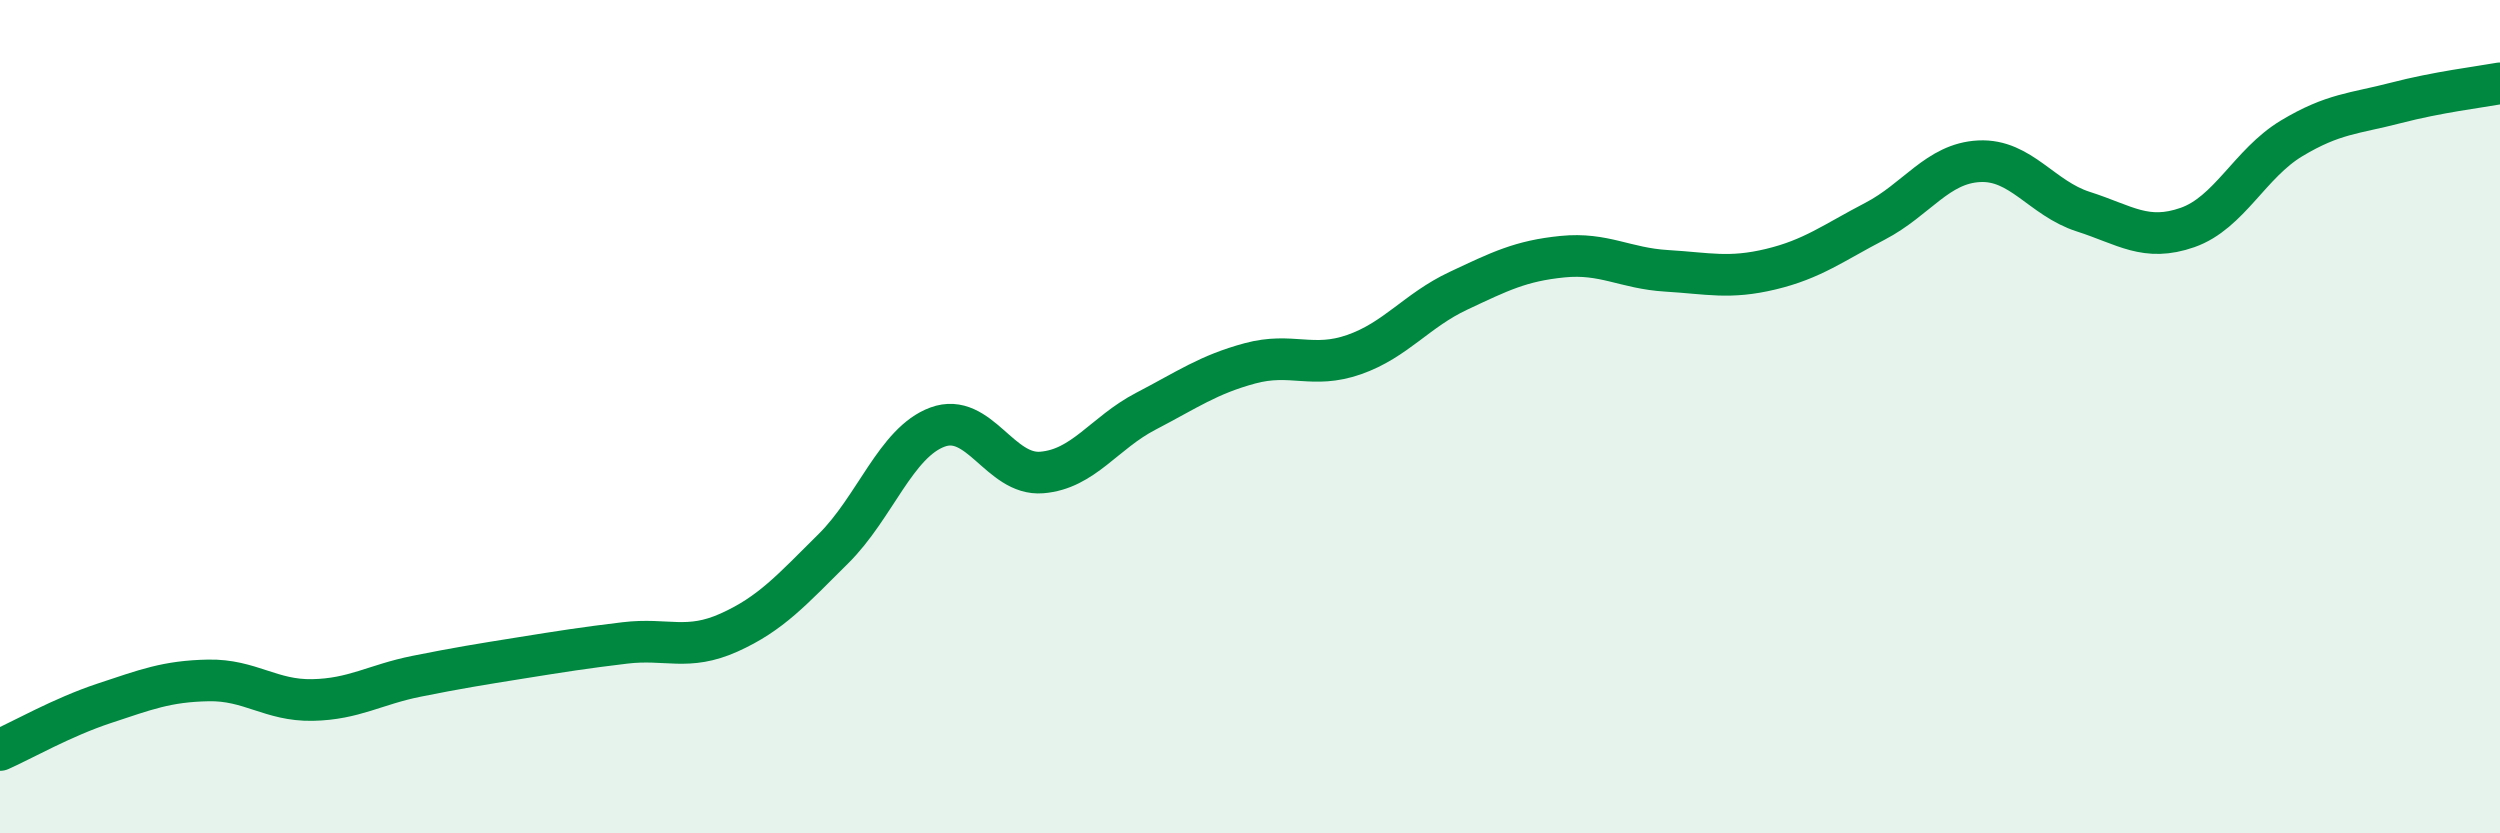
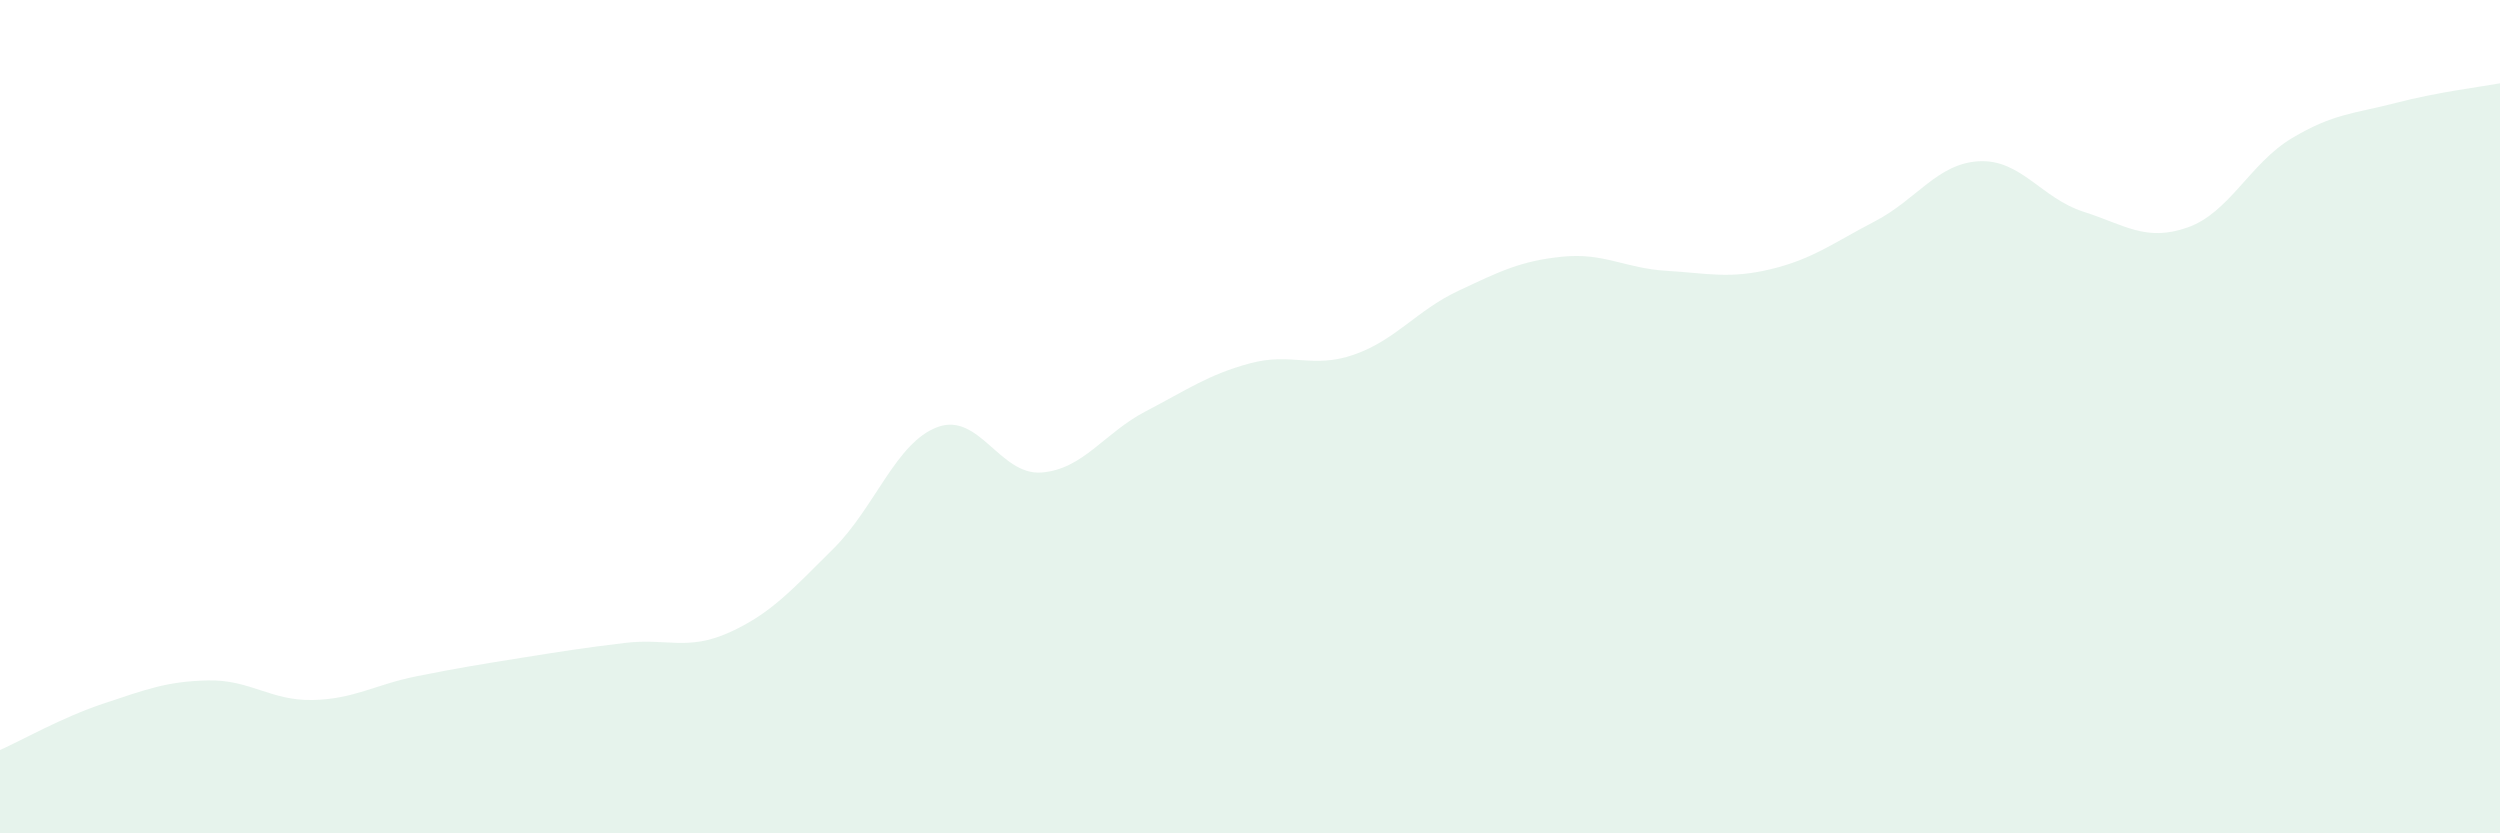
<svg xmlns="http://www.w3.org/2000/svg" width="60" height="20" viewBox="0 0 60 20">
  <path d="M 0,18 C 0.5,17.78 1.5,17.21 2.5,16.88 C 3.5,16.55 4,16.35 5,16.33 C 6,16.31 6.5,16.82 7.5,16.8 C 8.5,16.78 9,16.43 10,16.23 C 11,16.03 11.5,15.95 12.5,15.79 C 13.5,15.63 14,15.55 15,15.43 C 16,15.31 16.5,15.63 17.5,15.18 C 18.5,14.73 19,14.16 20,13.17 C 21,12.18 21.5,10.62 22.5,10.25 C 23.5,9.88 24,11.42 25,11.34 C 26,11.26 26.5,10.39 27.5,9.87 C 28.5,9.35 29,8.99 30,8.72 C 31,8.45 31.5,8.86 32.5,8.51 C 33.5,8.16 34,7.45 35,6.98 C 36,6.51 36.5,6.26 37.5,6.16 C 38.5,6.06 39,6.44 40,6.5 C 41,6.56 41.5,6.7 42.5,6.46 C 43.5,6.22 44,5.83 45,5.31 C 46,4.79 46.5,3.92 47.5,3.87 C 48.5,3.82 49,4.76 50,5.08 C 51,5.4 51.5,5.81 52.5,5.46 C 53.5,5.11 54,3.92 55,3.32 C 56,2.72 56.5,2.73 57.5,2.47 C 58.5,2.21 59.5,2.09 60,2L60 20L0 20Z" fill="#008740" opacity="0.1" stroke-linecap="round" stroke-linejoin="round" />
-   <path d="M 0,18 C 0.5,17.78 1.5,17.21 2.5,16.88 C 3.5,16.55 4,16.35 5,16.33 C 6,16.31 6.5,16.82 7.5,16.8 C 8.5,16.78 9,16.43 10,16.23 C 11,16.03 11.5,15.95 12.5,15.79 C 13.5,15.63 14,15.55 15,15.43 C 16,15.31 16.5,15.63 17.5,15.18 C 18.5,14.73 19,14.16 20,13.17 C 21,12.18 21.5,10.62 22.5,10.25 C 23.5,9.88 24,11.42 25,11.34 C 26,11.26 26.5,10.39 27.5,9.87 C 28.5,9.35 29,8.99 30,8.72 C 31,8.45 31.5,8.86 32.5,8.51 C 33.5,8.16 34,7.45 35,6.98 C 36,6.51 36.5,6.26 37.5,6.16 C 38.5,6.06 39,6.44 40,6.5 C 41,6.56 41.5,6.7 42.5,6.46 C 43.5,6.22 44,5.83 45,5.31 C 46,4.79 46.5,3.92 47.5,3.87 C 48.5,3.82 49,4.76 50,5.08 C 51,5.4 51.5,5.81 52.5,5.46 C 53.5,5.11 54,3.92 55,3.32 C 56,2.72 56.5,2.73 57.5,2.47 C 58.5,2.21 59.5,2.09 60,2" stroke="#008740" stroke-width="1" fill="none" stroke-linecap="round" stroke-linejoin="round" />
</svg>